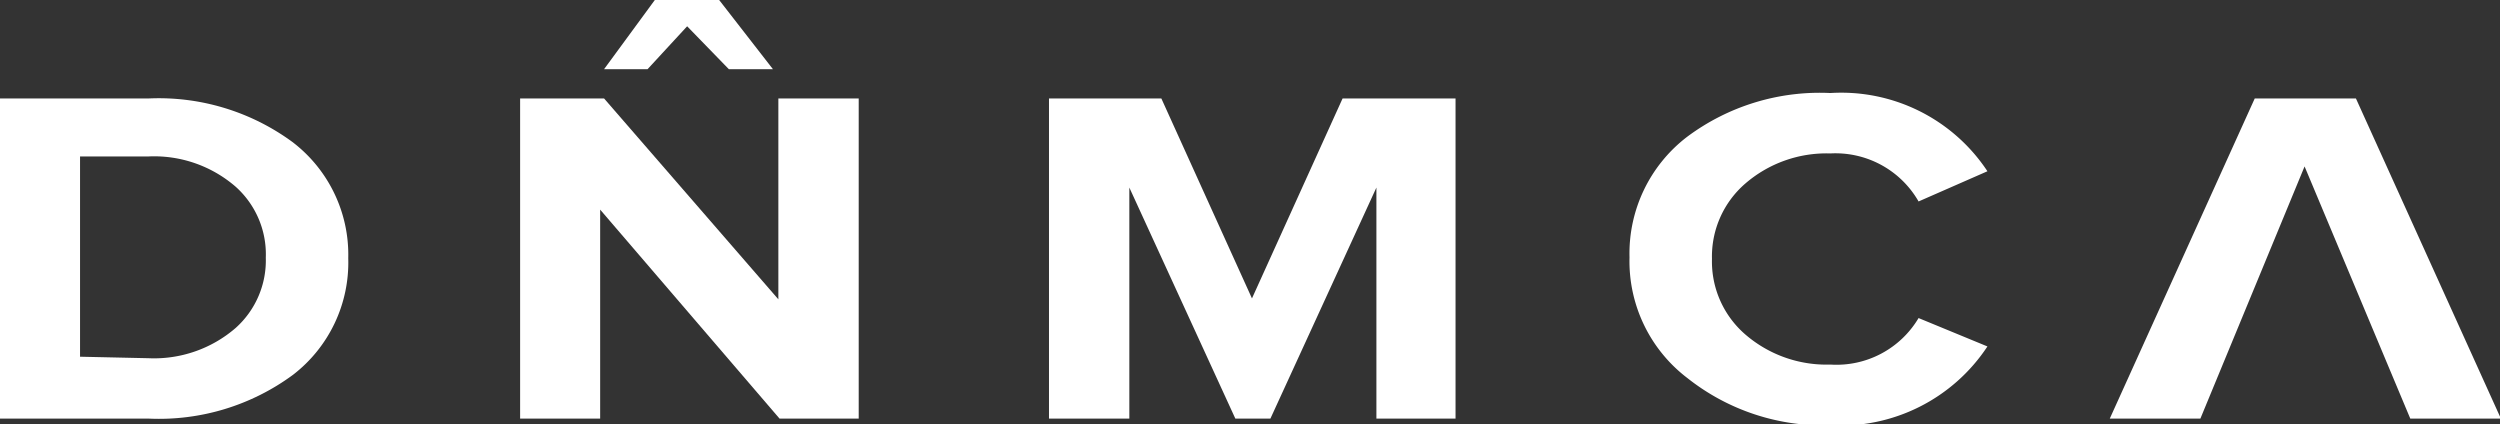
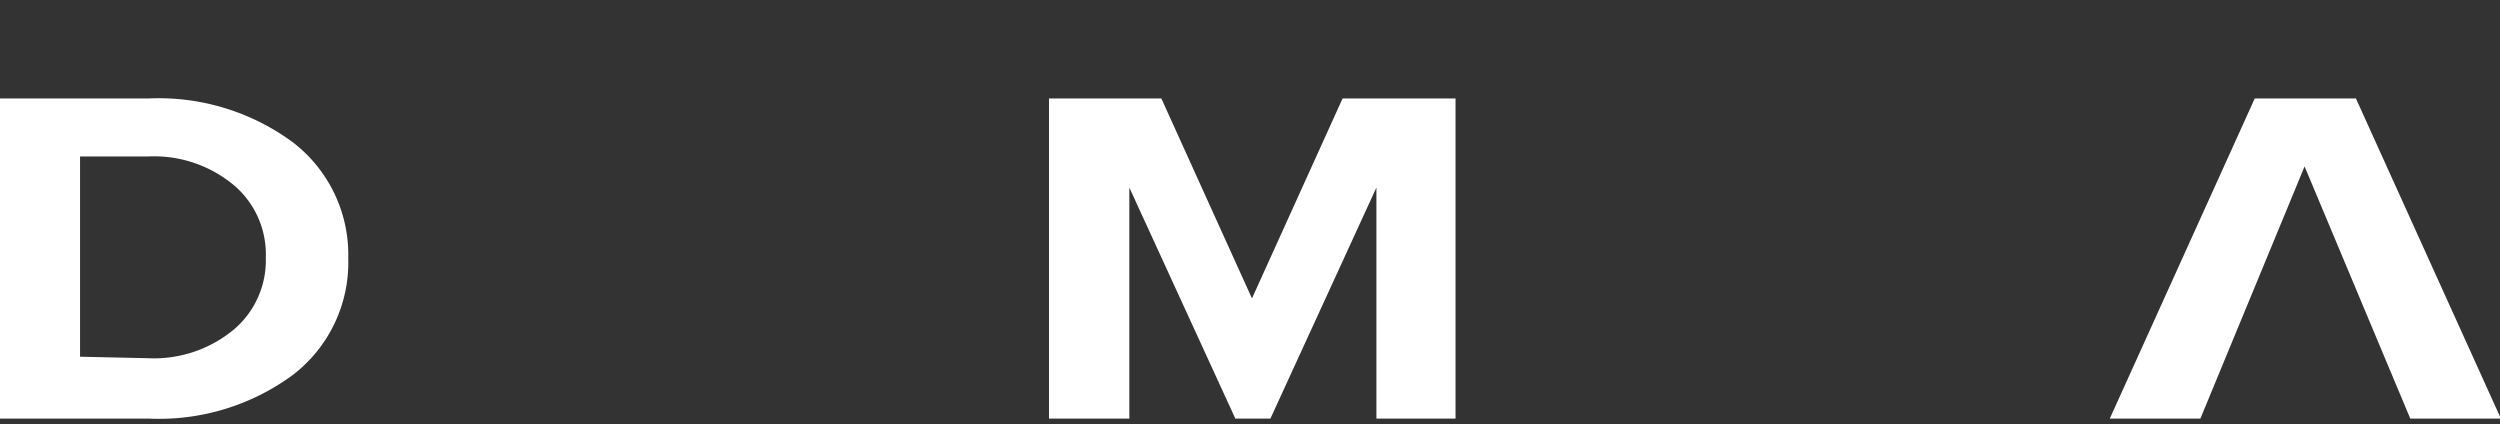
<svg xmlns="http://www.w3.org/2000/svg" viewBox="0 0 82.77 14.05">
  <rect x="0" y="0" width="82.77" height="14.05" fill="#333333" stroke="none" />
  <defs>
    <style>.cls-1{fill:#fff;}</style>
  </defs>
  <title>dnmca</title>
  <g id="Layer_2" data-name="Layer 2">
    <g id="Header">
      <path class="cls-1" d="M0,13.86V3.26H4.92A7.48,7.48,0,0,1,9.68,4.7a4.69,4.69,0,0,1,1.85,3.85A4.69,4.69,0,0,1,9.7,12.41a7.48,7.48,0,0,1-4.76,1.45Zm4.92-2a4.13,4.13,0,0,0,2.88-1,3,3,0,0,0,1-2.33,3,3,0,0,0-1-2.35,4.12,4.12,0,0,0-2.89-1H2.65v6.63Z" />
-       <path class="cls-1" d="M25.81,13.86,19.87,6.94v6.92H17.22V3.26H20l5.77,6.65V3.26h2.66v10.6ZM23.81,0l1.78,2.29H24.13L22.75.87,21.44,2.29H20L21.68,0Z" />
      <path class="cls-1" d="M45.57,13.86V6.21l-3.51,7.65H40.9L37.39,6.21v7.65H34.73V3.26h3.72l3,6.62,3-6.62h3.74v10.6Z" />
-       <path class="cls-1" d="M55.87,12.52a4.86,4.86,0,0,1-1.92-4,4.86,4.86,0,0,1,1.92-4A7.34,7.34,0,0,1,60.6,3.08a5.8,5.8,0,0,1,5.2,2.59l-2.28,1A3.17,3.17,0,0,0,60.6,5.08a4.11,4.11,0,0,0-2.82,1,3.19,3.19,0,0,0-1.1,2.49,3.19,3.19,0,0,0,1.1,2.5,4.11,4.11,0,0,0,2.82,1,3.16,3.16,0,0,0,2.92-1.54l2.28.94a5.83,5.83,0,0,1-5.2,2.61A7.24,7.24,0,0,1,55.87,12.52Z" />
      <path class="cls-1" d="M76.3,5.51l-3.45,8.35h-3l4.8-10.6H78l4.8,10.6h-3Z" />
    </g>
  </g>
</svg>